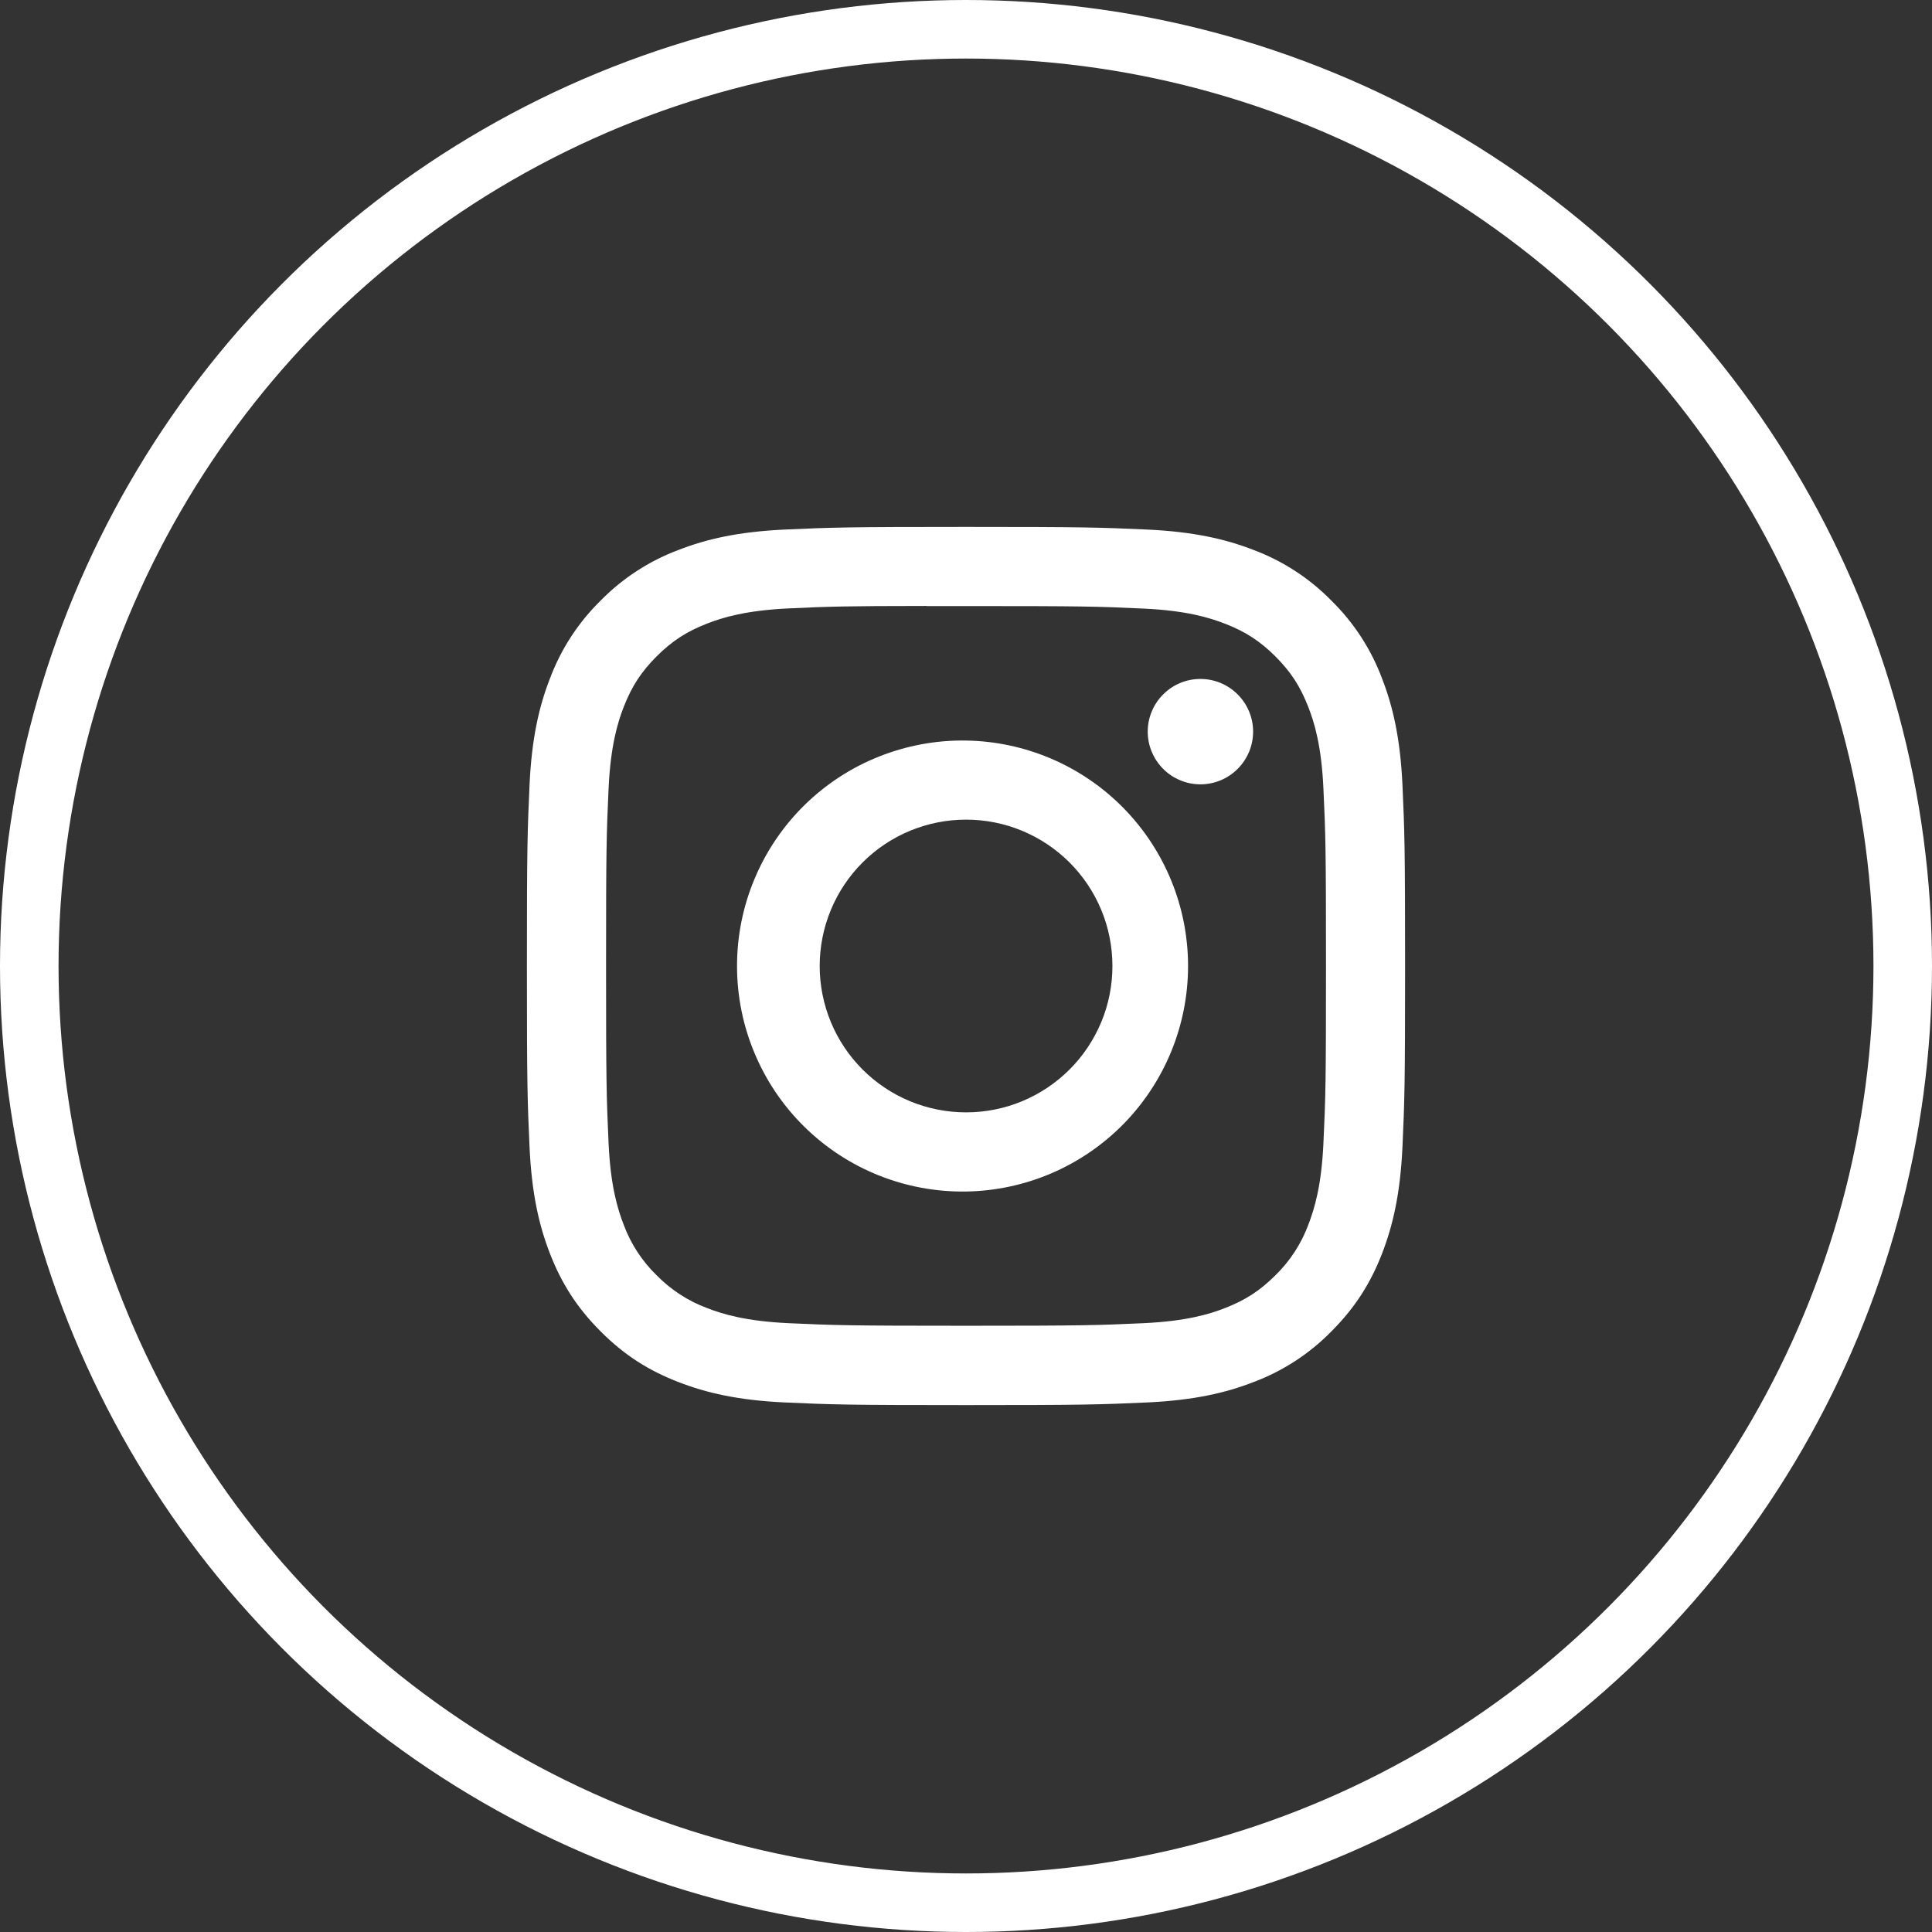
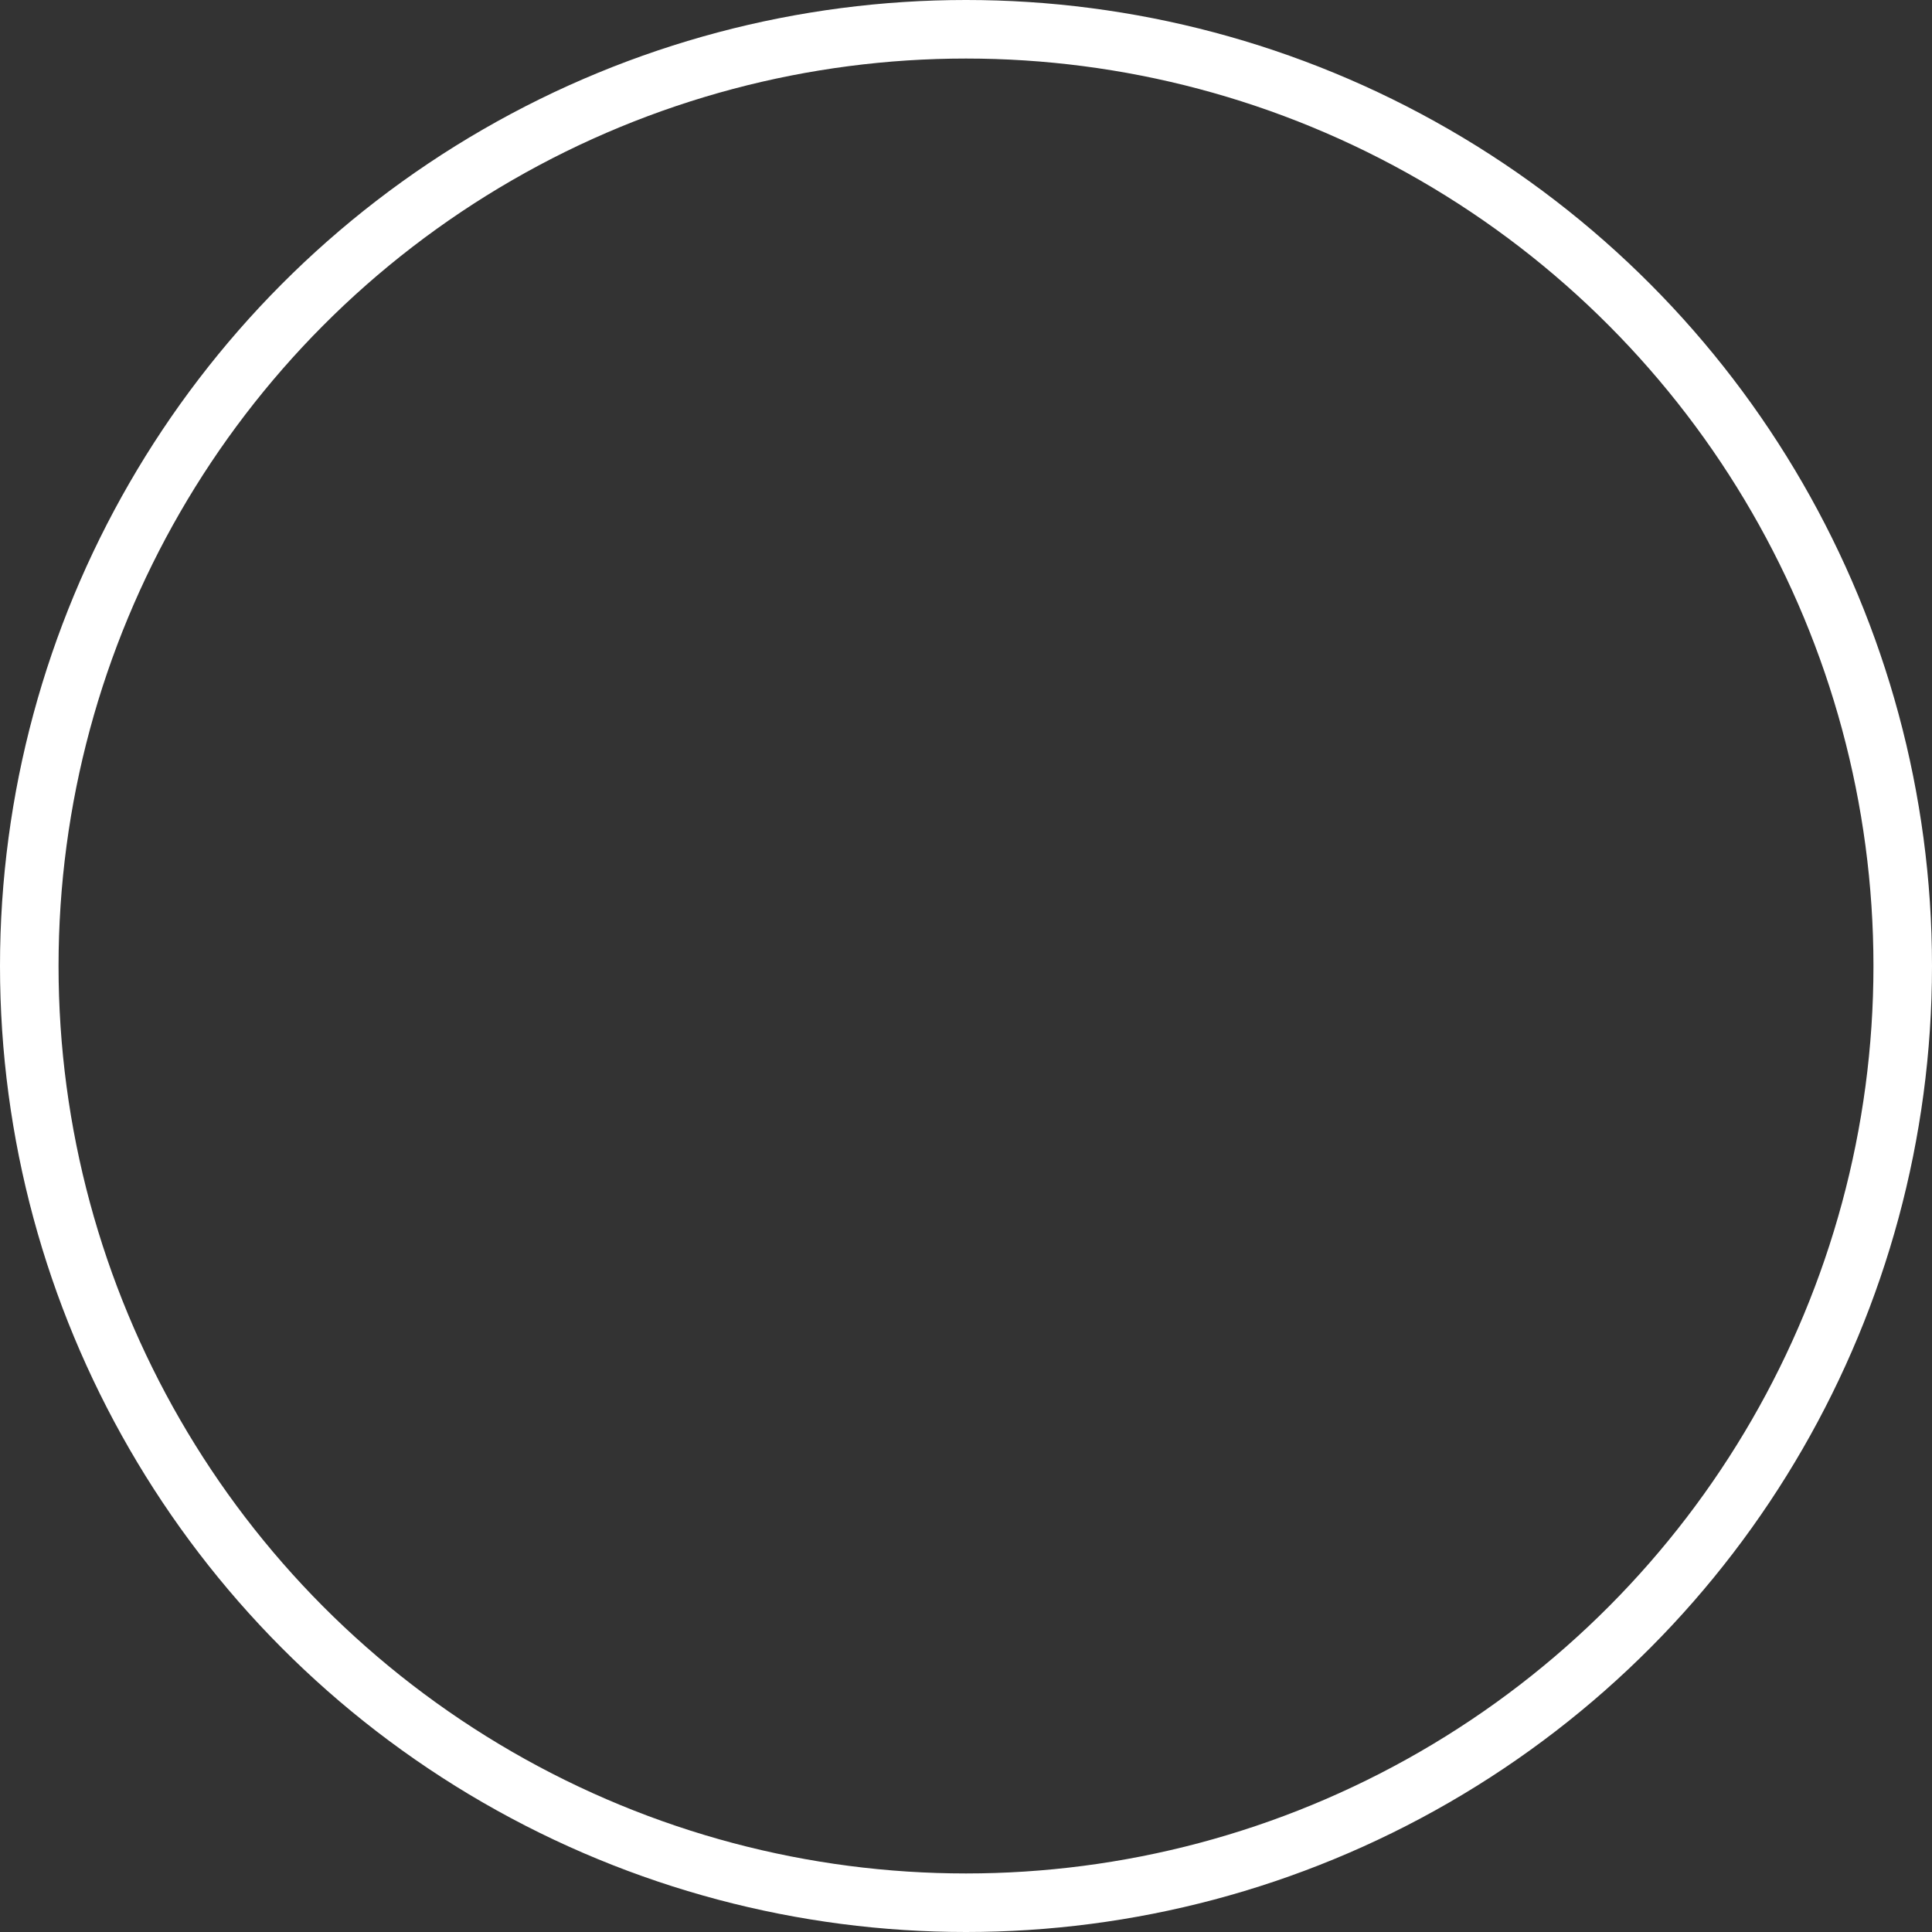
<svg xmlns="http://www.w3.org/2000/svg" width="33" height="33" viewBox="0 0 33 33" fill="none">
  <rect x="0" y="0" width="33" height="33" fill="#333333" stroke="none" />
  <circle cx="16.5" cy="16.5" r="16" stroke="white" />
  <g clip-path="url(#clip0_19137_453)">
-     <path d="M16.5 9C14.465 9 14.209 9.009 13.409 9.045C12.609 9.082 12.065 9.208 11.588 9.394C11.087 9.582 10.633 9.877 10.259 10.259C9.877 10.633 9.582 11.087 9.394 11.588C9.208 12.064 9.082 12.609 9.045 13.406C9.009 14.208 9 14.463 9 16.501C9 18.537 9.009 18.792 9.045 19.592C9.082 20.391 9.208 20.935 9.394 21.413C9.586 21.906 9.842 22.324 10.259 22.741C10.675 23.158 11.093 23.415 11.587 23.606C12.065 23.792 12.608 23.918 13.407 23.955C14.208 23.991 14.463 24 16.5 24C18.537 24 18.791 23.991 19.592 23.955C20.39 23.918 20.936 23.792 21.413 23.606C21.914 23.418 22.367 23.123 22.741 22.741C23.158 22.324 23.414 21.906 23.606 21.413C23.791 20.935 23.918 20.391 23.955 19.592C23.991 18.792 24 18.537 24 16.5C24 14.463 23.991 14.208 23.955 13.407C23.918 12.609 23.791 12.064 23.606 11.588C23.418 11.087 23.123 10.633 22.741 10.259C22.367 9.877 21.913 9.582 21.413 9.394C20.934 9.208 20.389 9.082 19.591 9.045C18.79 9.009 18.536 9 16.498 9H16.5ZM15.828 10.352H16.501C18.503 10.352 18.741 10.358 19.531 10.395C20.262 10.428 20.66 10.551 20.924 10.653C21.274 10.789 21.524 10.952 21.787 11.214C22.049 11.477 22.211 11.726 22.347 12.077C22.45 12.34 22.572 12.738 22.605 13.469C22.642 14.259 22.649 14.497 22.649 16.498C22.649 18.5 22.642 18.738 22.605 19.528C22.572 20.259 22.449 20.656 22.347 20.92C22.226 21.245 22.034 21.54 21.786 21.782C21.523 22.044 21.274 22.207 20.923 22.343C20.661 22.446 20.263 22.567 19.531 22.601C18.741 22.637 18.503 22.645 16.501 22.645C14.498 22.645 14.26 22.637 13.47 22.601C12.739 22.567 12.342 22.446 12.078 22.343C11.752 22.222 11.458 22.03 11.215 21.782C10.966 21.54 10.774 21.245 10.653 20.919C10.551 20.656 10.428 20.258 10.395 19.527C10.359 18.737 10.352 18.5 10.352 16.496C10.352 14.493 10.359 14.258 10.395 13.467C10.429 12.736 10.551 12.338 10.654 12.074C10.79 11.724 10.953 11.474 11.215 11.212C11.478 10.949 11.727 10.787 12.078 10.651C12.342 10.548 12.739 10.426 13.47 10.392C14.162 10.36 14.43 10.351 15.828 10.35V10.352ZM20.504 11.597C20.386 11.597 20.269 11.62 20.16 11.665C20.05 11.711 19.951 11.777 19.868 11.861C19.784 11.944 19.718 12.043 19.673 12.152C19.627 12.262 19.604 12.379 19.604 12.497C19.604 12.615 19.627 12.732 19.673 12.841C19.718 12.95 19.784 13.05 19.868 13.133C19.951 13.217 20.05 13.283 20.16 13.328C20.269 13.374 20.386 13.397 20.504 13.397C20.743 13.397 20.972 13.302 21.14 13.133C21.309 12.964 21.404 12.736 21.404 12.497C21.404 12.258 21.309 12.029 21.14 11.861C20.972 11.692 20.743 11.597 20.504 11.597ZM16.501 12.649C15.99 12.641 15.483 12.735 15.008 12.925C14.534 13.114 14.102 13.397 13.738 13.755C13.374 14.114 13.085 14.541 12.888 15.012C12.69 15.484 12.589 15.989 12.589 16.5C12.589 17.011 12.69 17.517 12.888 17.988C13.085 18.46 13.374 18.887 13.738 19.245C14.102 19.604 14.534 19.886 15.008 20.076C15.483 20.266 15.99 20.36 16.501 20.352C17.512 20.336 18.476 19.924 19.186 19.203C19.895 18.482 20.293 17.512 20.293 16.5C20.293 15.489 19.895 14.518 19.186 13.798C18.476 13.077 17.512 12.665 16.501 12.649ZM16.501 14C16.829 14 17.154 14.064 17.458 14.19C17.761 14.316 18.037 14.5 18.269 14.732C18.501 14.964 18.685 15.24 18.811 15.543C18.937 15.847 19.001 16.172 19.001 16.5C19.001 16.828 18.937 17.154 18.811 17.457C18.685 17.76 18.501 18.036 18.269 18.268C18.037 18.5 17.761 18.684 17.458 18.81C17.154 18.936 16.829 19 16.501 19C15.838 19 15.202 18.737 14.733 18.268C14.264 17.799 14.001 17.163 14.001 16.5C14.001 15.837 14.264 15.201 14.733 14.732C15.202 14.263 15.838 14 16.501 14Z" fill="white" />
-   </g>
+     </g>
  <defs>
    <clipPath id="clip0_19137_453">
-       <rect width="15" height="15" fill="white" transform="translate(9 9)" />
-     </clipPath>
+       </clipPath>
  </defs>
</svg>